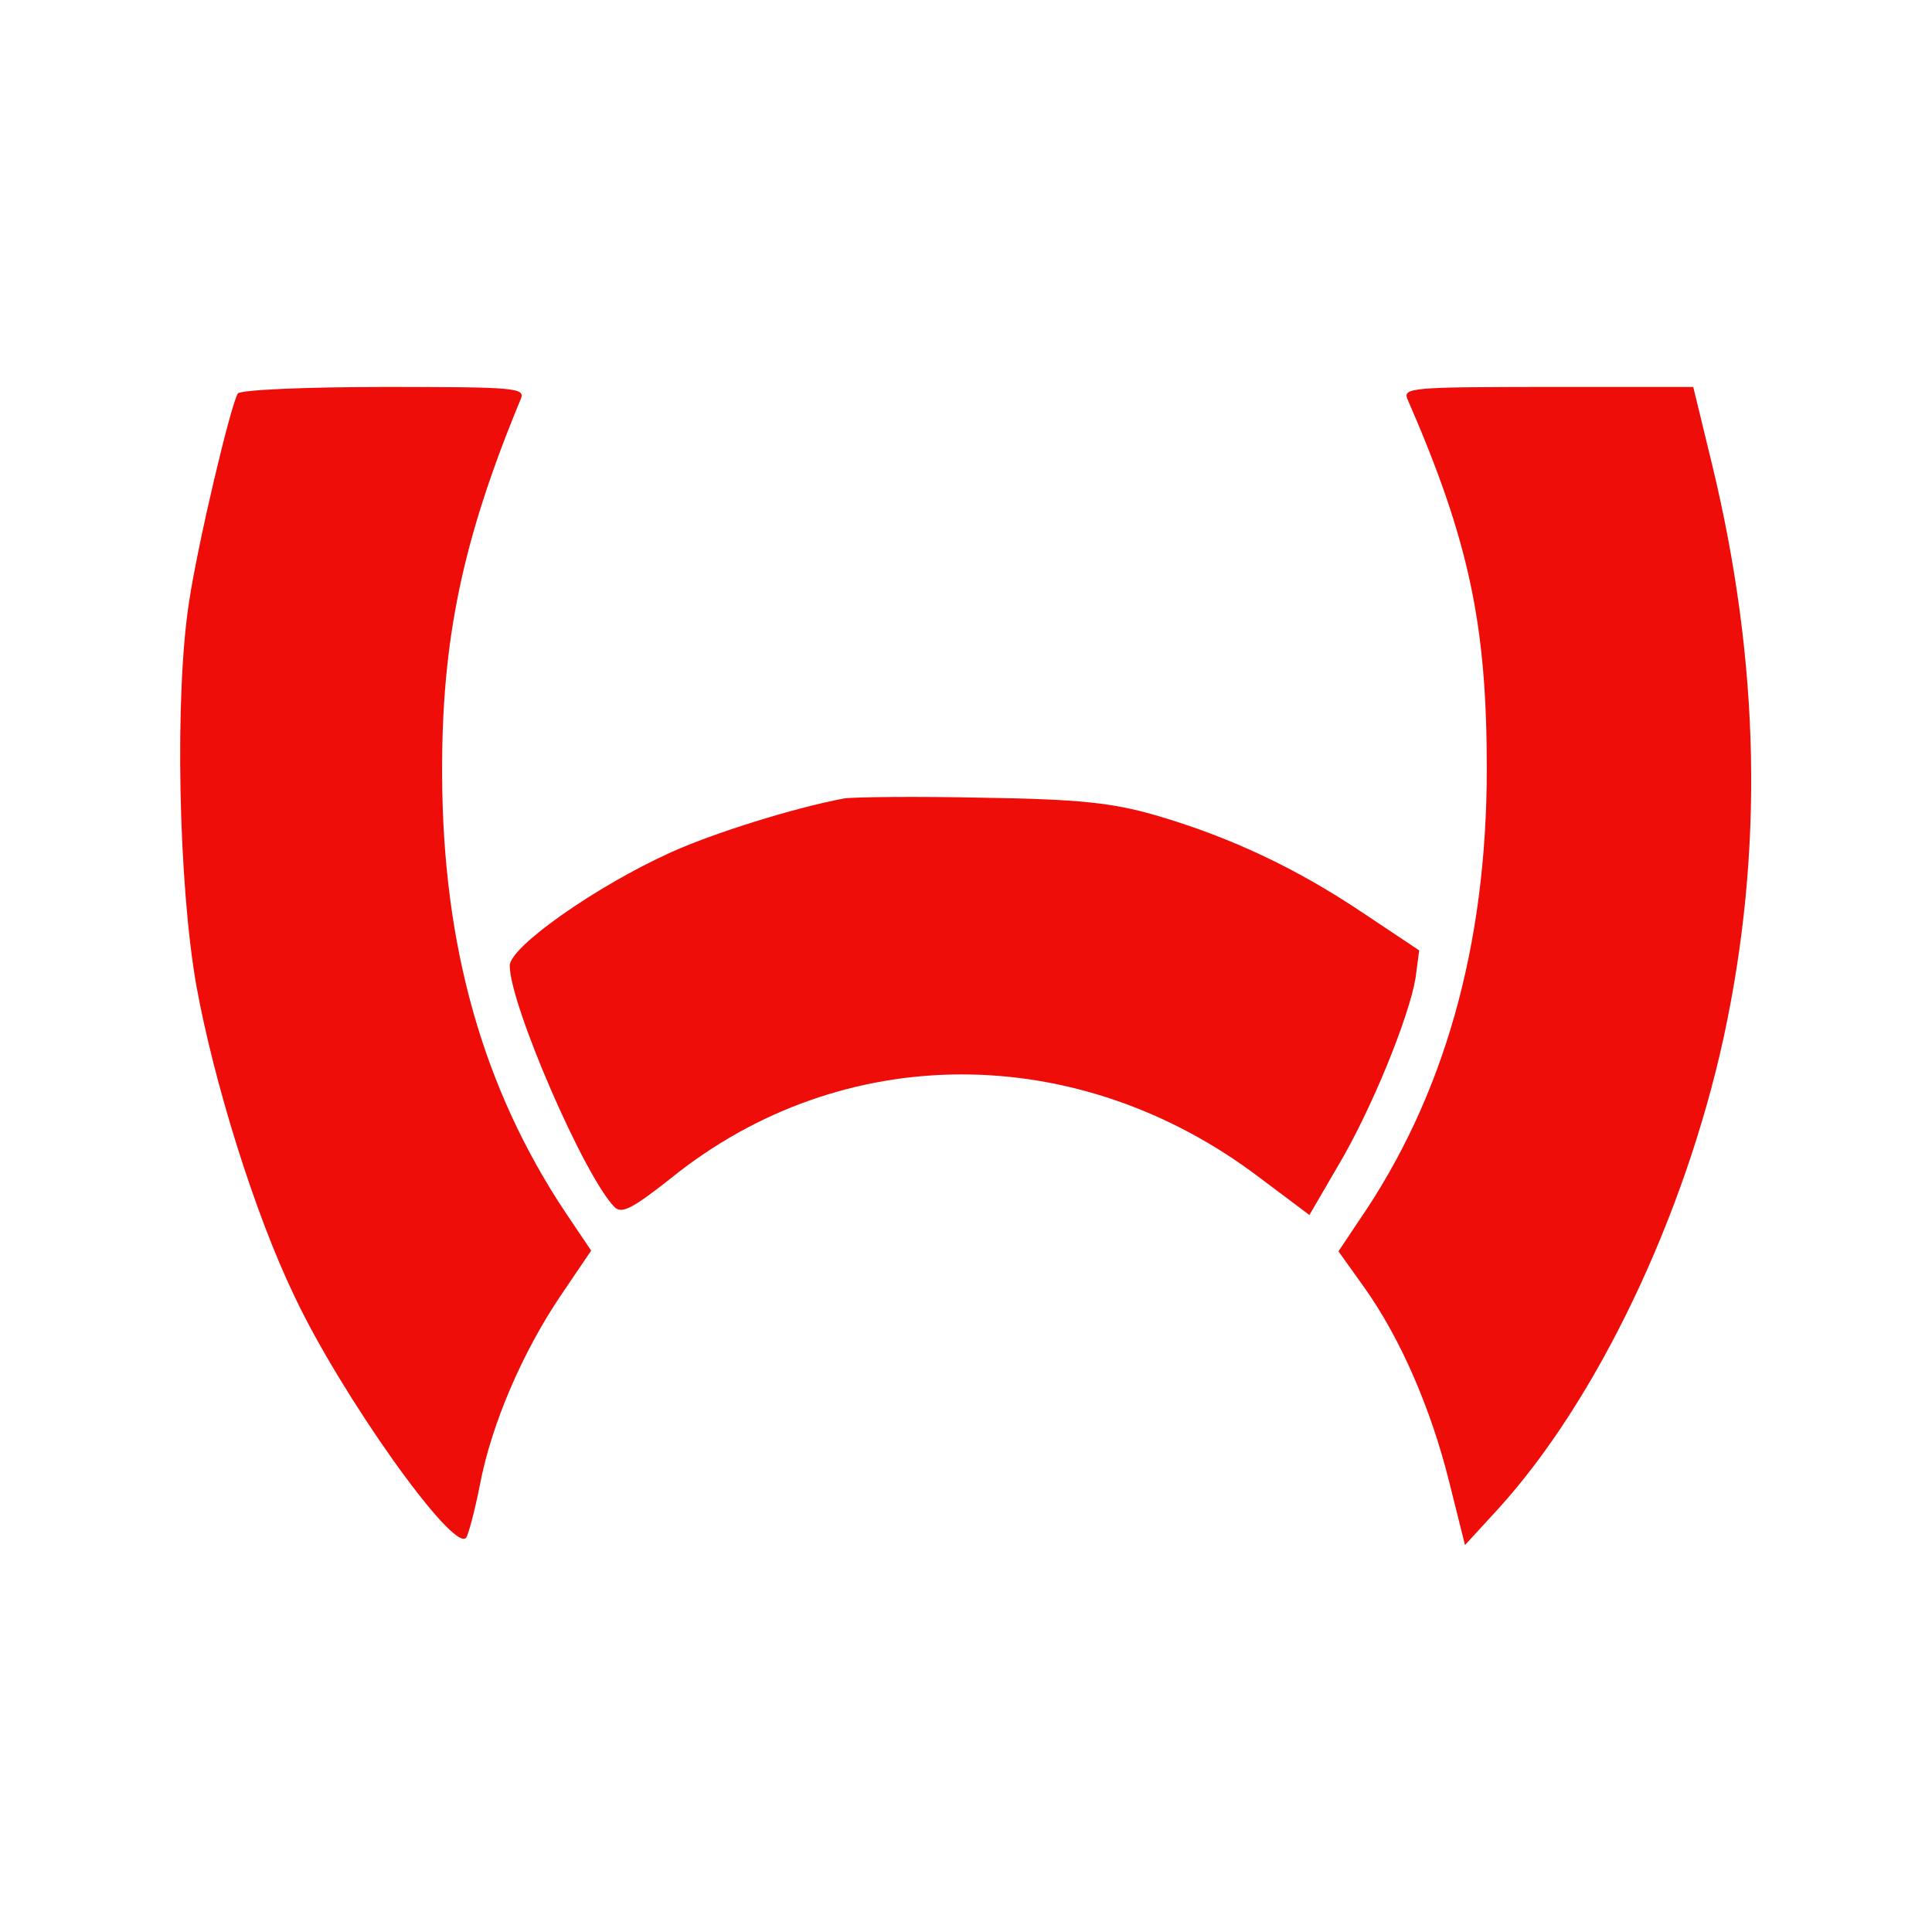
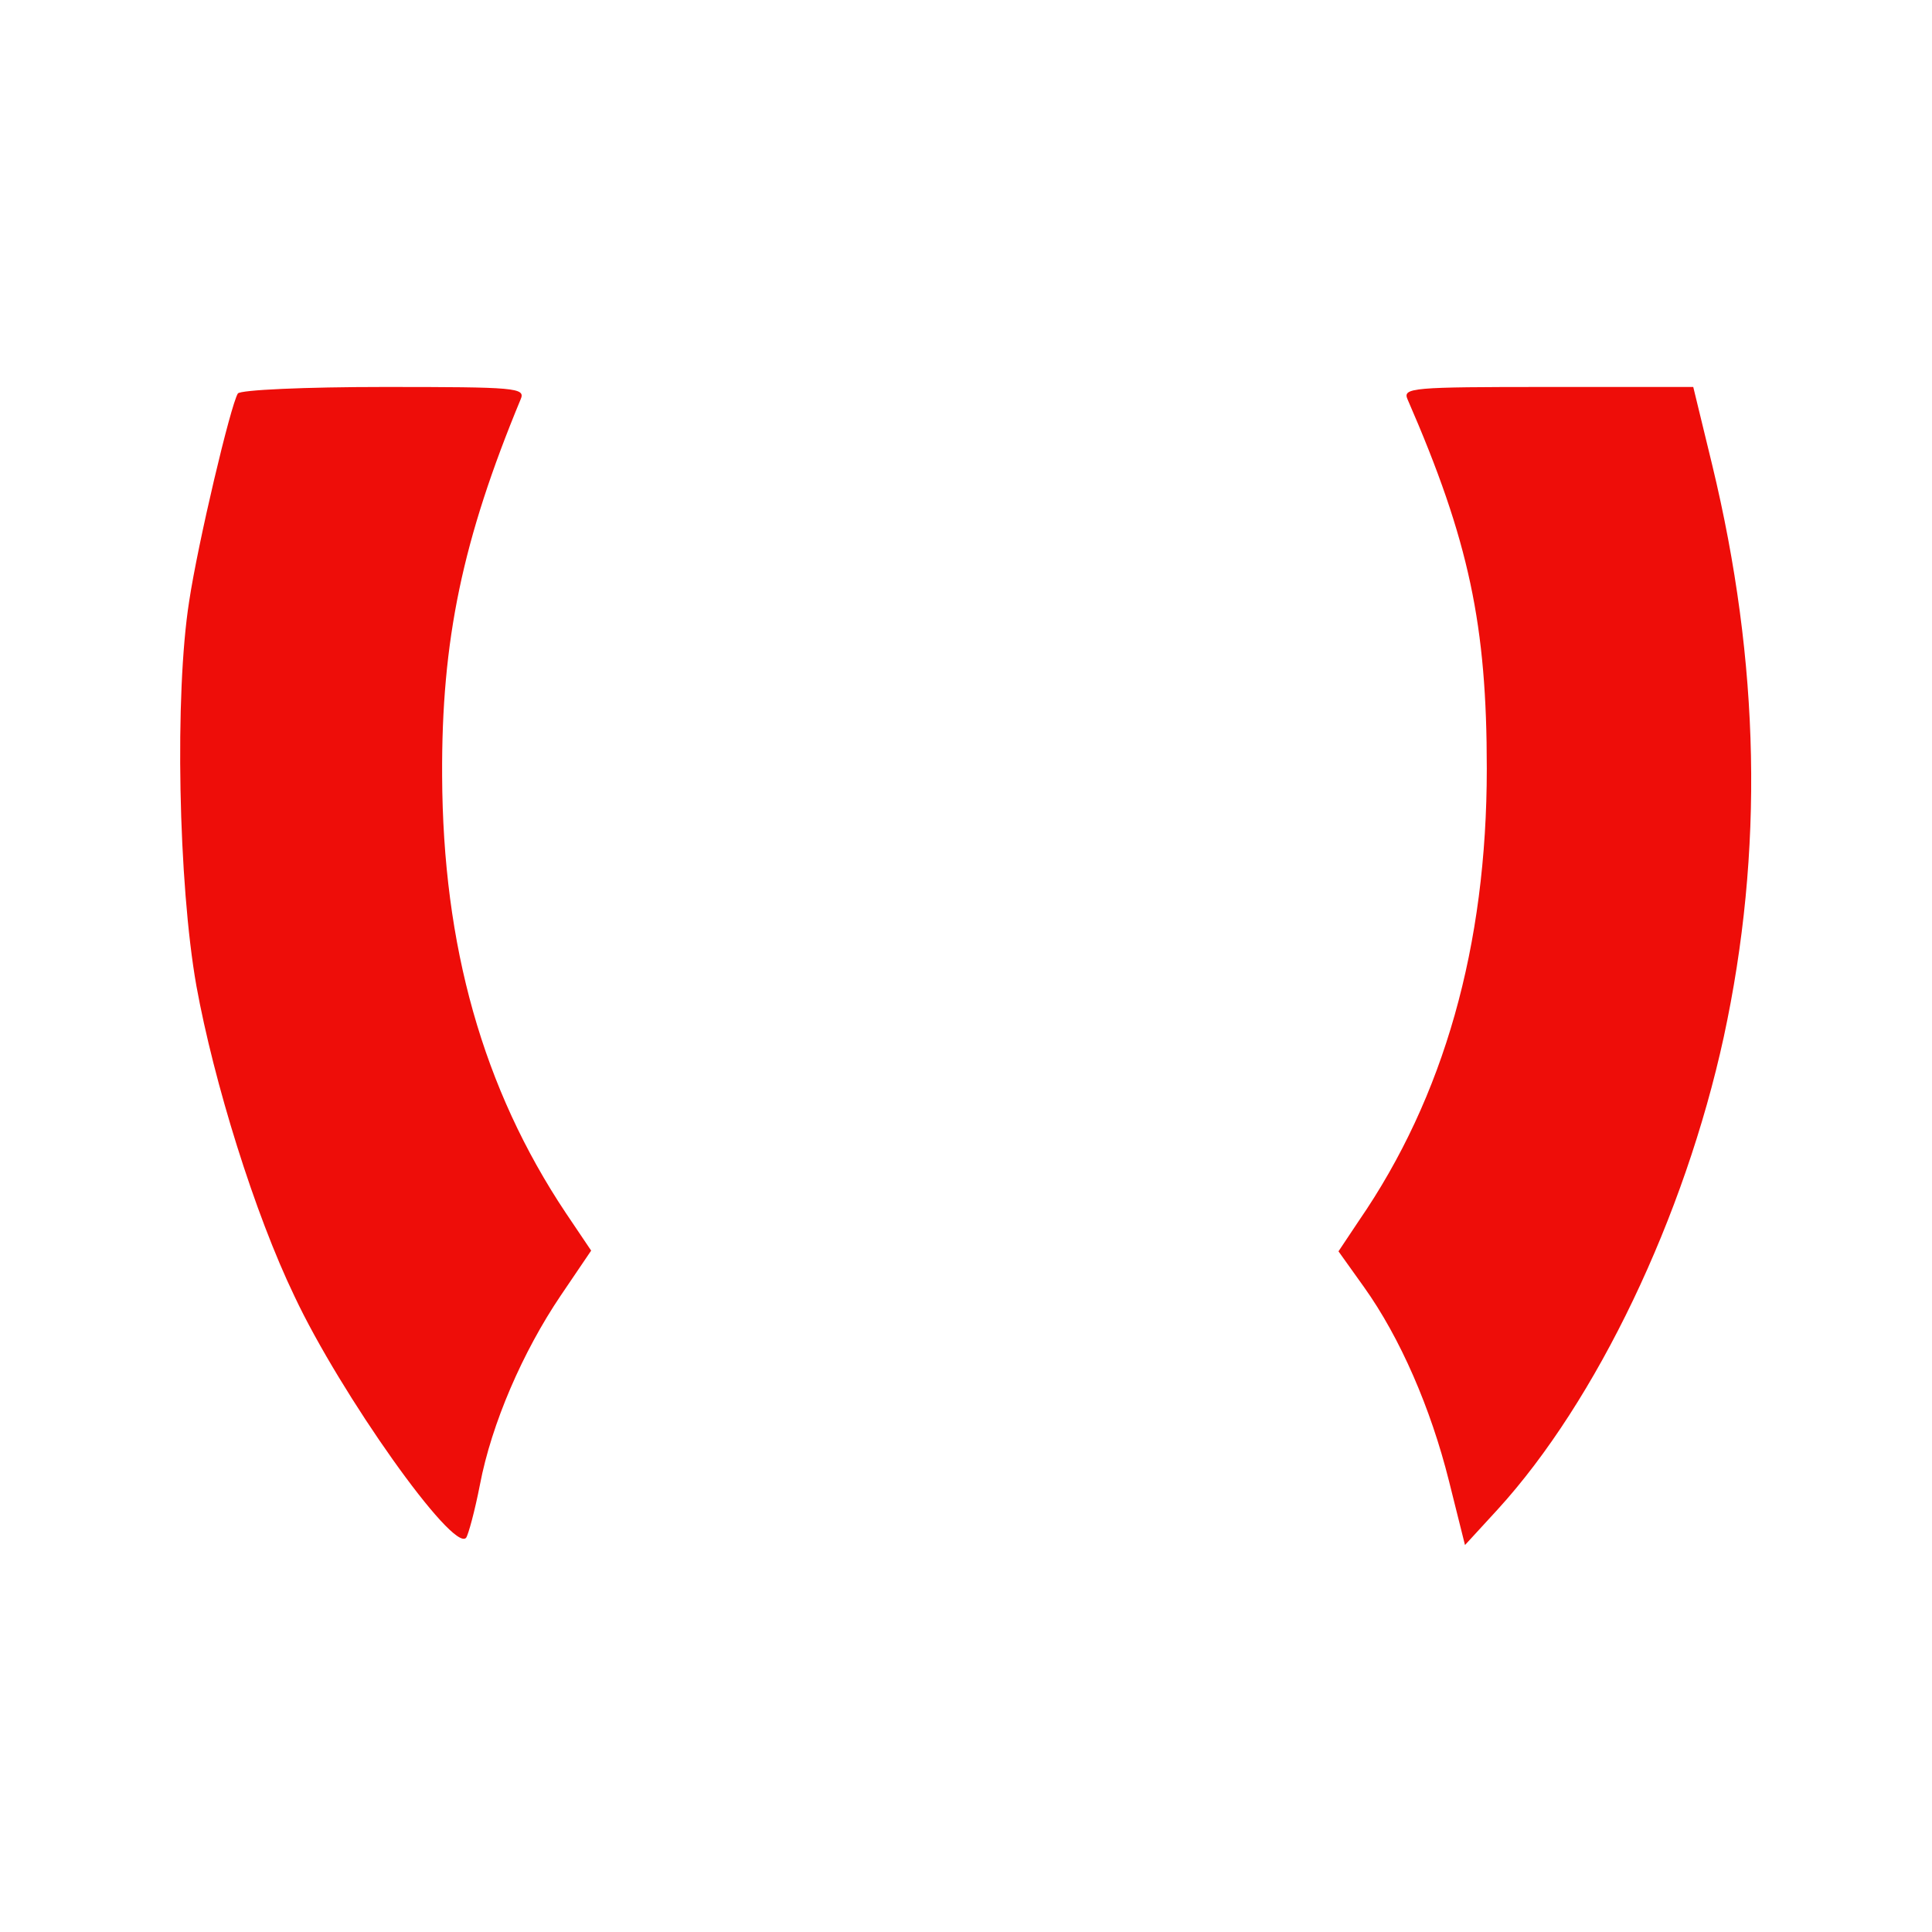
<svg xmlns="http://www.w3.org/2000/svg" width="684" height="684" viewBox="0 0 684 684" fill="none">
  <path d="M84.208 139.318C81.634 143.436 70.052 192.337 66.963 212.928C61.816 245.614 63.103 312.789 69.537 349.079C75.714 383.053 90.127 429.638 104.283 458.979C120.498 493.467 160.391 549.833 165.024 544.428C165.796 543.398 168.112 534.905 169.914 525.639C174.032 504.02 185.099 478.54 198.483 458.722L209.292 442.764L200.284 429.381C170.943 385.369 156.788 334.924 156.53 274.698C156.273 226.568 163.737 191.051 184.327 141.377C186.128 137.259 182.783 137.002 135.94 137.002C108.144 137.002 84.98 138.031 84.208 139.318Z" fill="#EE0D09" />
  <path d="M498.326 141.377C520.203 191.565 526.38 221.421 526.38 272.124C526.38 334.924 511.195 388.458 481.082 432.212L473.875 443.022L482.883 455.633C495.752 473.649 506.562 498.615 512.996 524.353L518.659 547.002L530.24 534.39C565.244 496.041 596.386 430.925 610.284 367.096C624.44 301.465 623.153 234.804 606.166 164.541L599.475 137.002H547.999C499.87 137.002 496.524 137.259 498.326 141.377Z" fill="#EE0D09" />
-   <path d="M298.859 282.676C281.1 286.022 253.046 294.773 237.604 301.722C211.352 313.562 180.466 335.181 180.466 341.873C180.466 355.514 206.719 416.255 217.529 427.322C220.102 429.896 223.963 427.837 237.347 417.284C298.087 368.125 381.734 368.125 446.079 417.027L463.58 430.153L473.618 412.909C485.457 393.091 498.841 360.147 501.157 346.248L502.444 336.468L482.369 323.084C458.947 307.385 435.526 296.317 409.016 288.596C393.831 284.221 381.992 282.934 347.761 282.419C324.34 281.904 302.463 282.162 298.859 282.676Z" fill="#EE0D09" />
</svg>